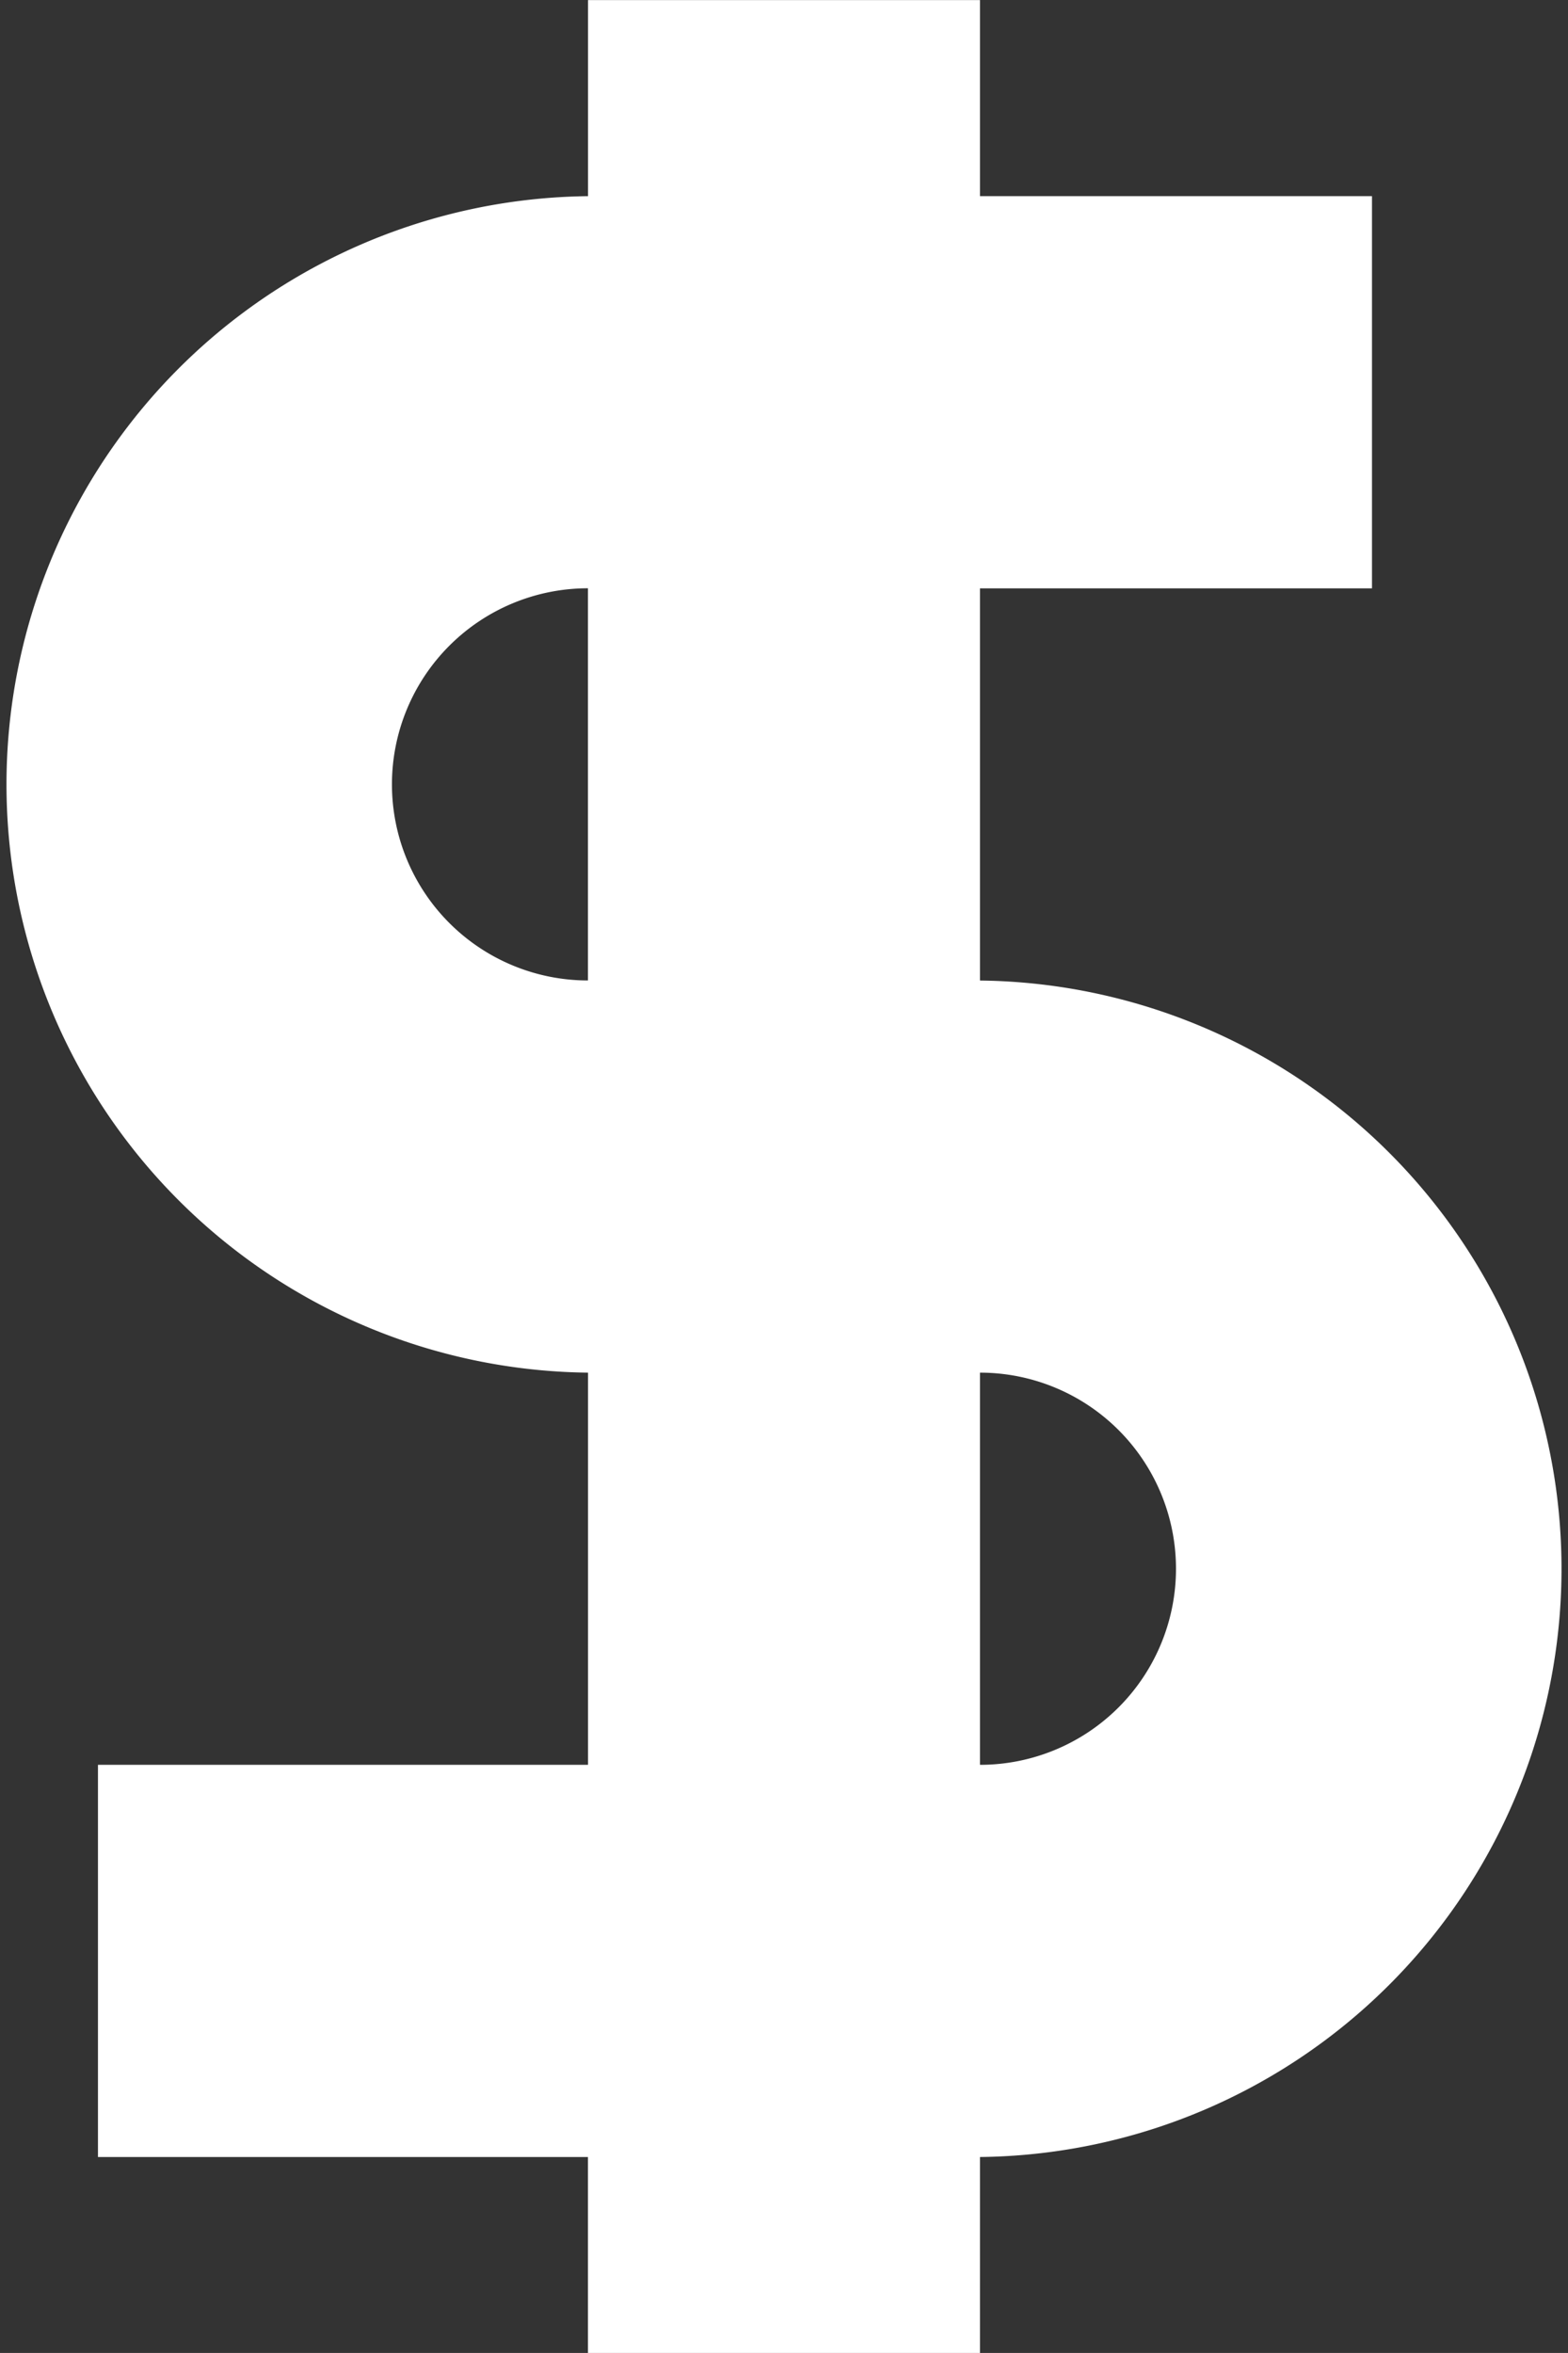
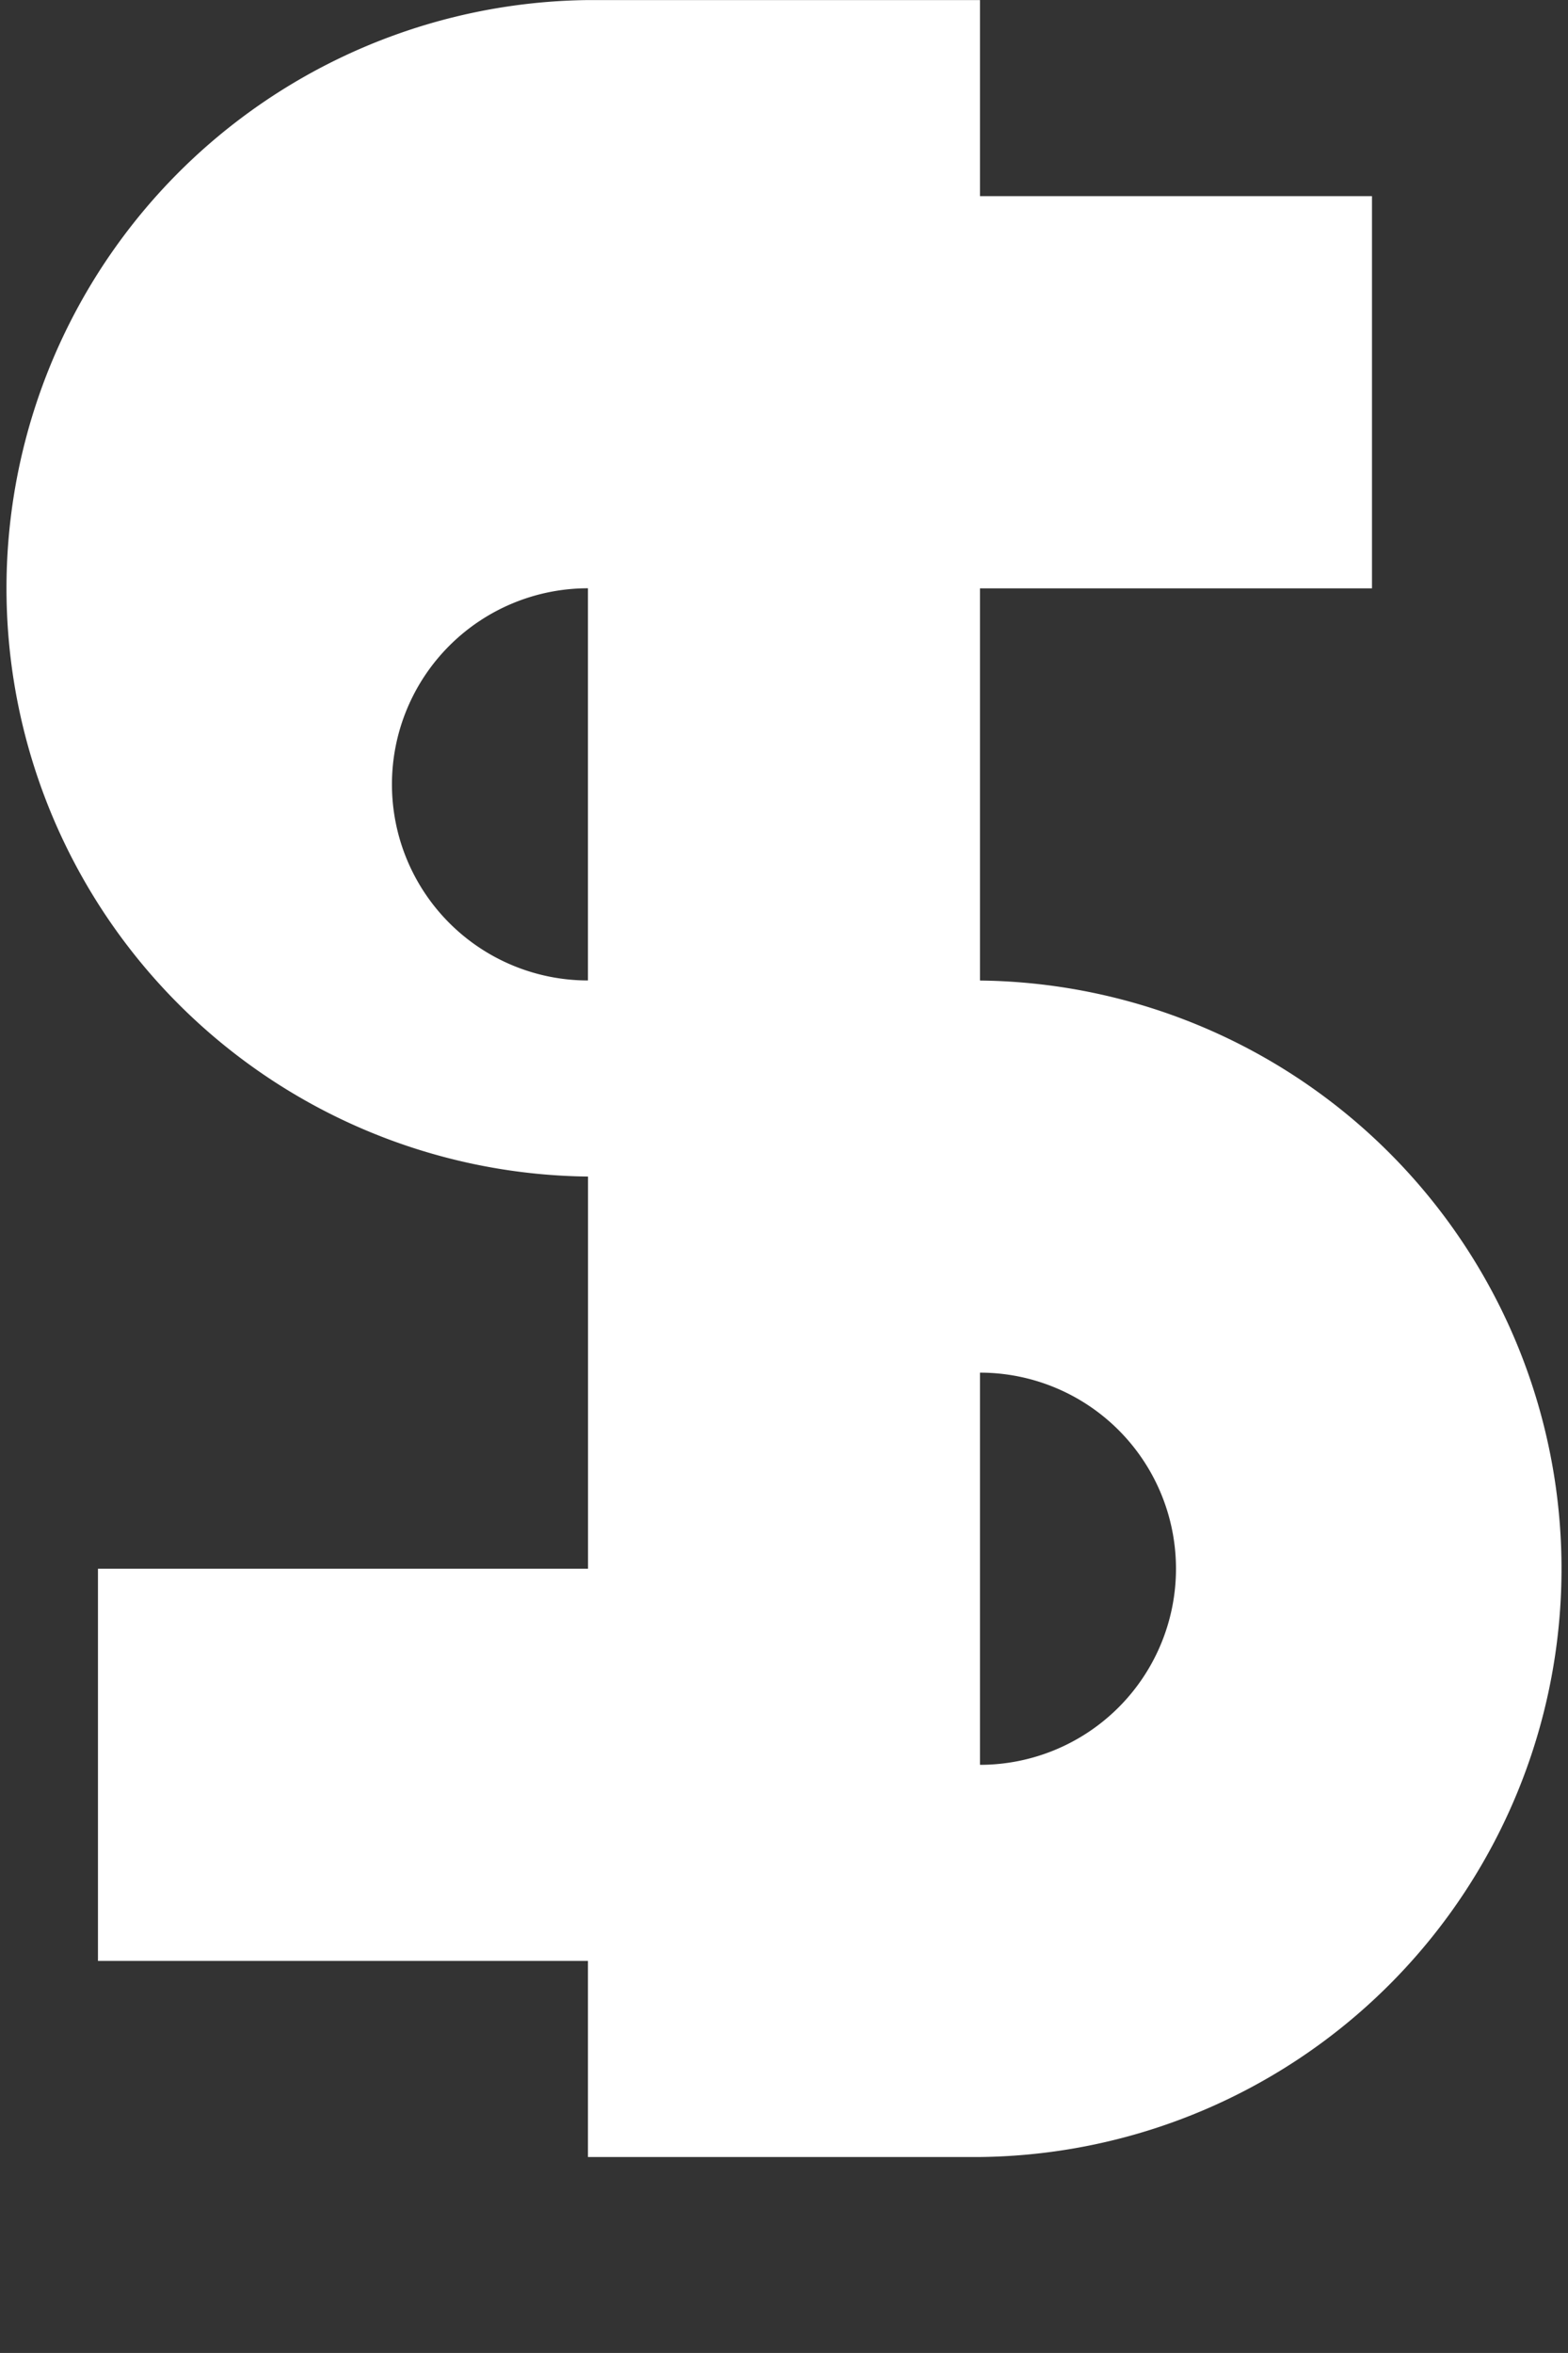
<svg xmlns="http://www.w3.org/2000/svg" viewBox="-1411.948 -19601.422 21.895 32.842">
  <rect x="-1411.948" y="-19601.422" width="21.895" height="32.842" fill="#333333" stroke="none" />
  <defs>
    <style>.a{fill:#fff;}</style>
  </defs>
-   <path class="a" d="M43.684,33.684V28.211h5.474V22.737H43.684V20H38.211v2.737a8.211,8.211,0,0,0,0,16.421v5.474H31.368v5.474h6.842v2.737h5.474V50.106a8.211,8.211,0,0,0,0-16.421Zm-5.474,0a2.737,2.737,0,0,1,0-5.474Zm5.474,10.948V39.158a2.737,2.737,0,0,1,0,5.474Z" transform="translate(-1441.948 -19621.421)" />
+   <path class="a" d="M43.684,33.684V28.211h5.474V22.737H43.684V20H38.211a8.211,8.211,0,0,0,0,16.421v5.474H31.368v5.474h6.842v2.737h5.474V50.106a8.211,8.211,0,0,0,0-16.421Zm-5.474,0a2.737,2.737,0,0,1,0-5.474Zm5.474,10.948V39.158a2.737,2.737,0,0,1,0,5.474Z" transform="translate(-1441.948 -19621.421)" />
</svg>